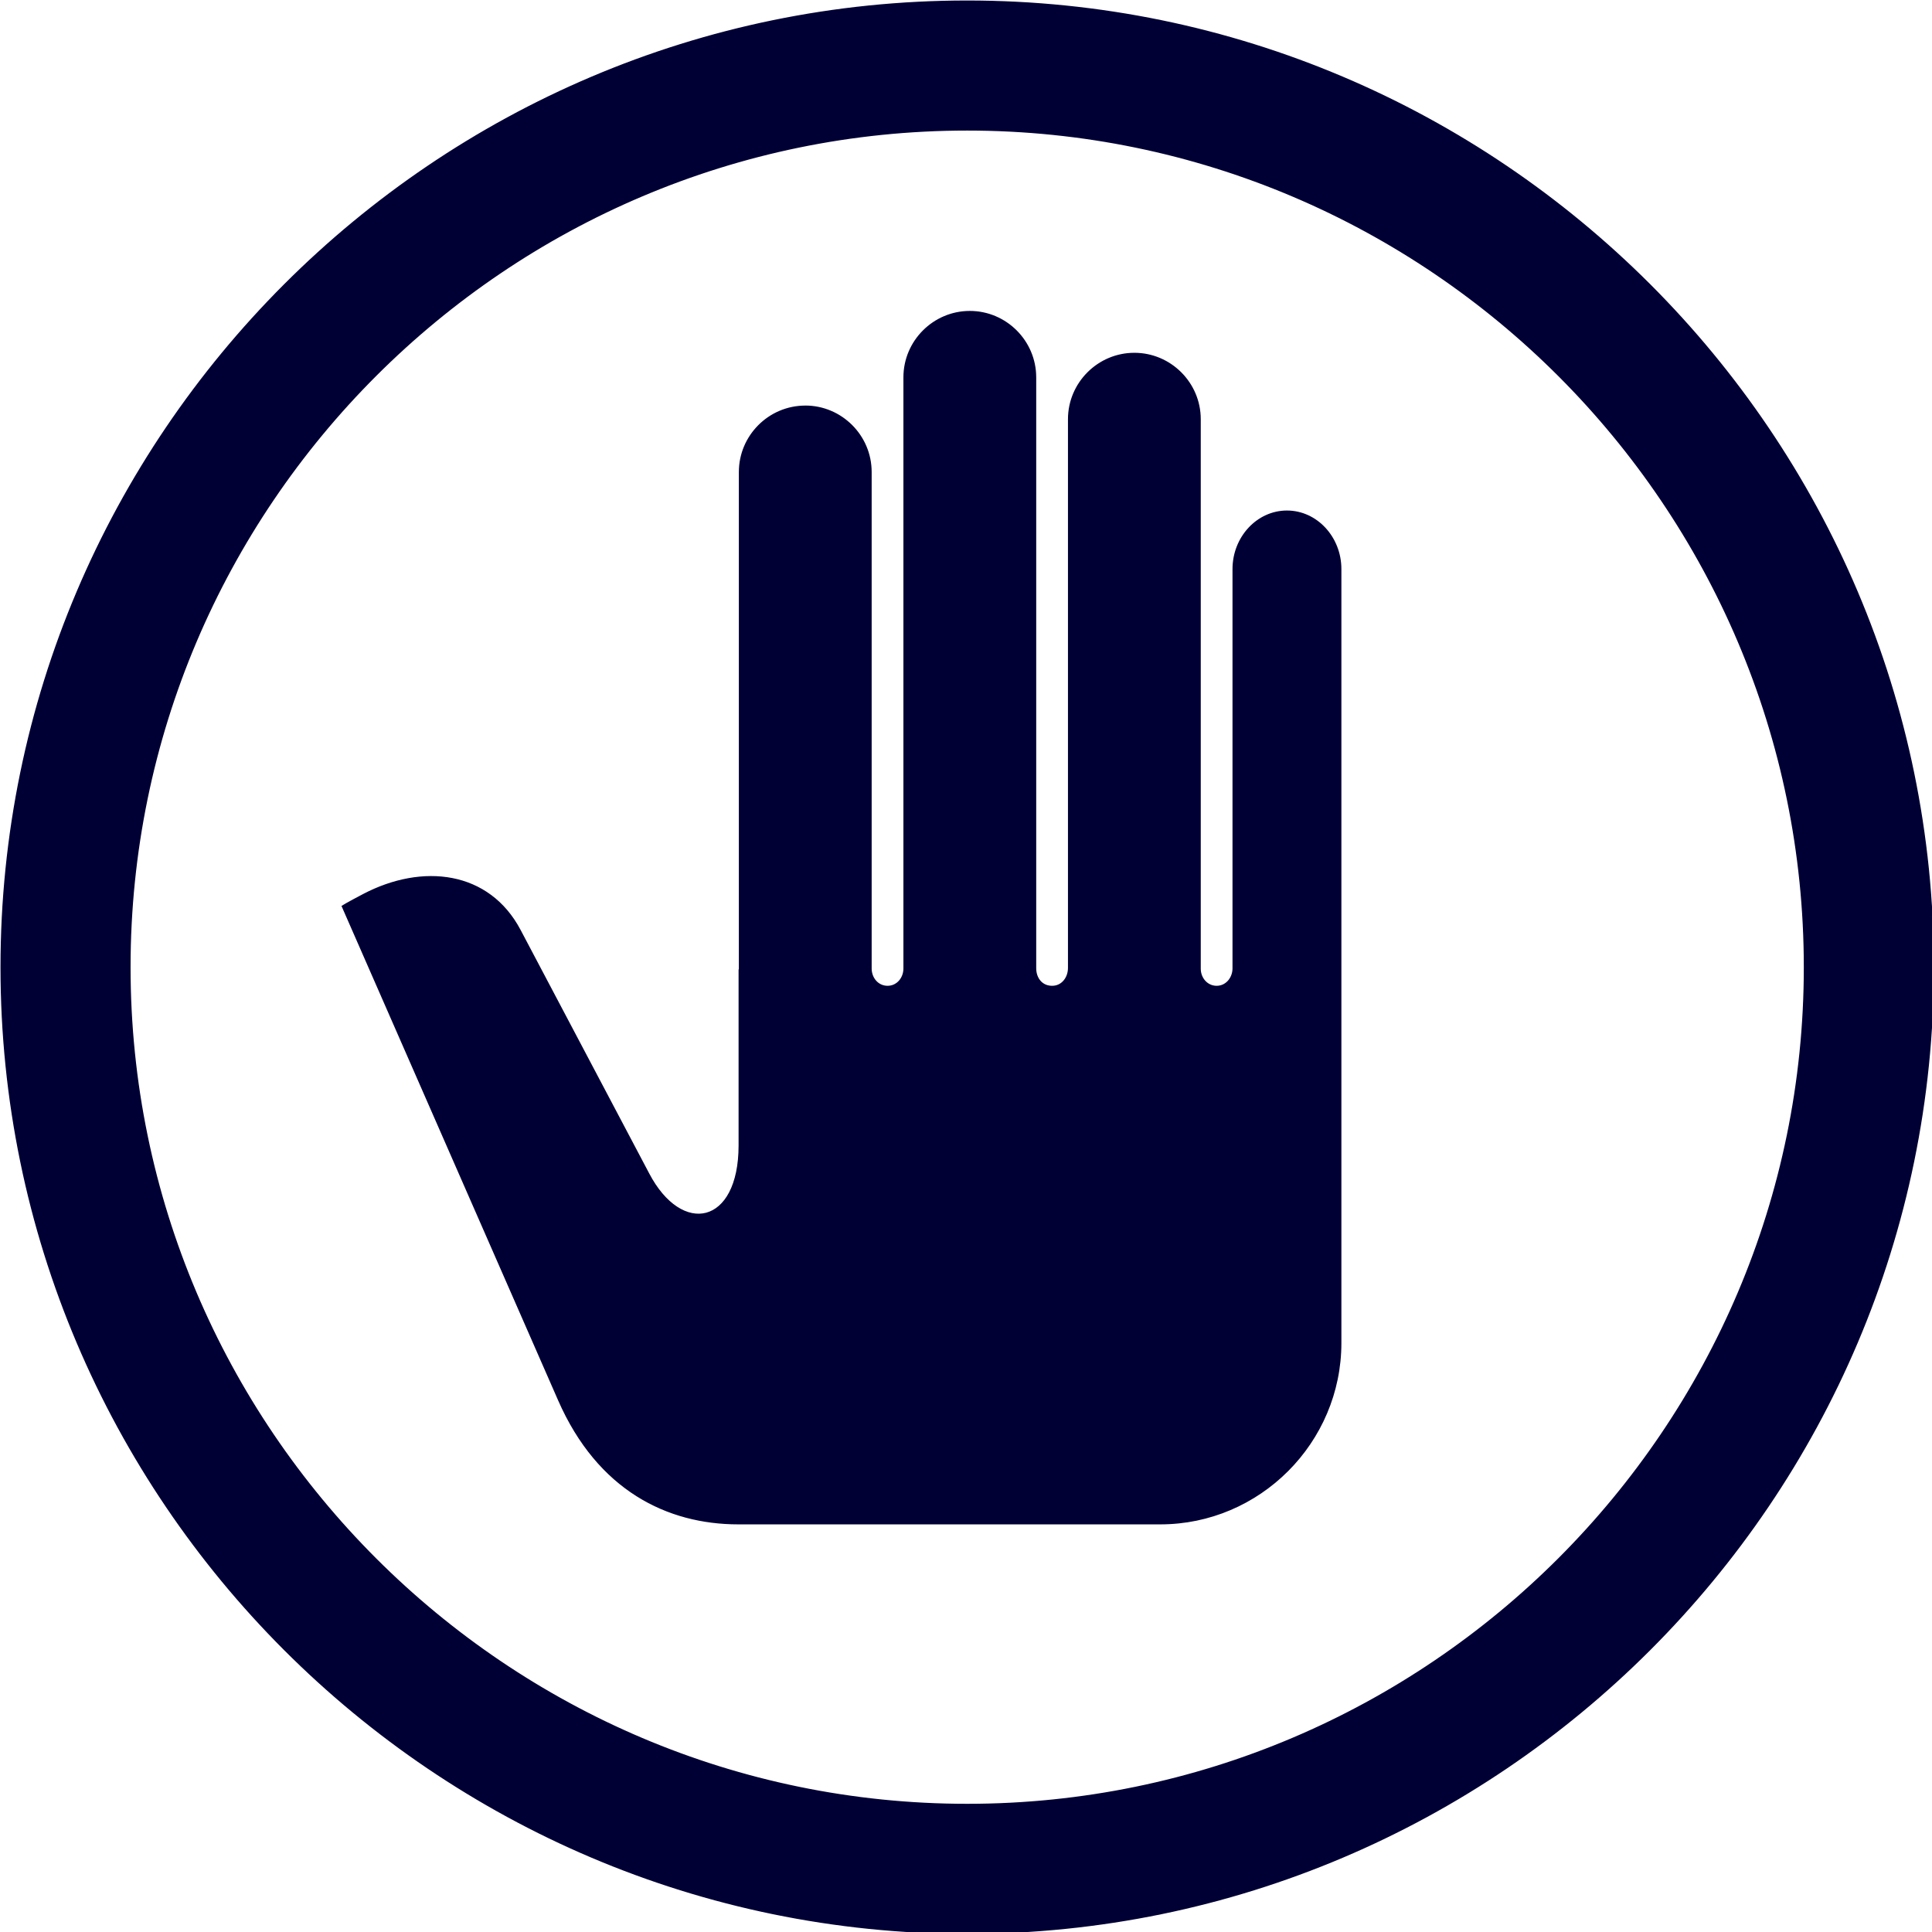
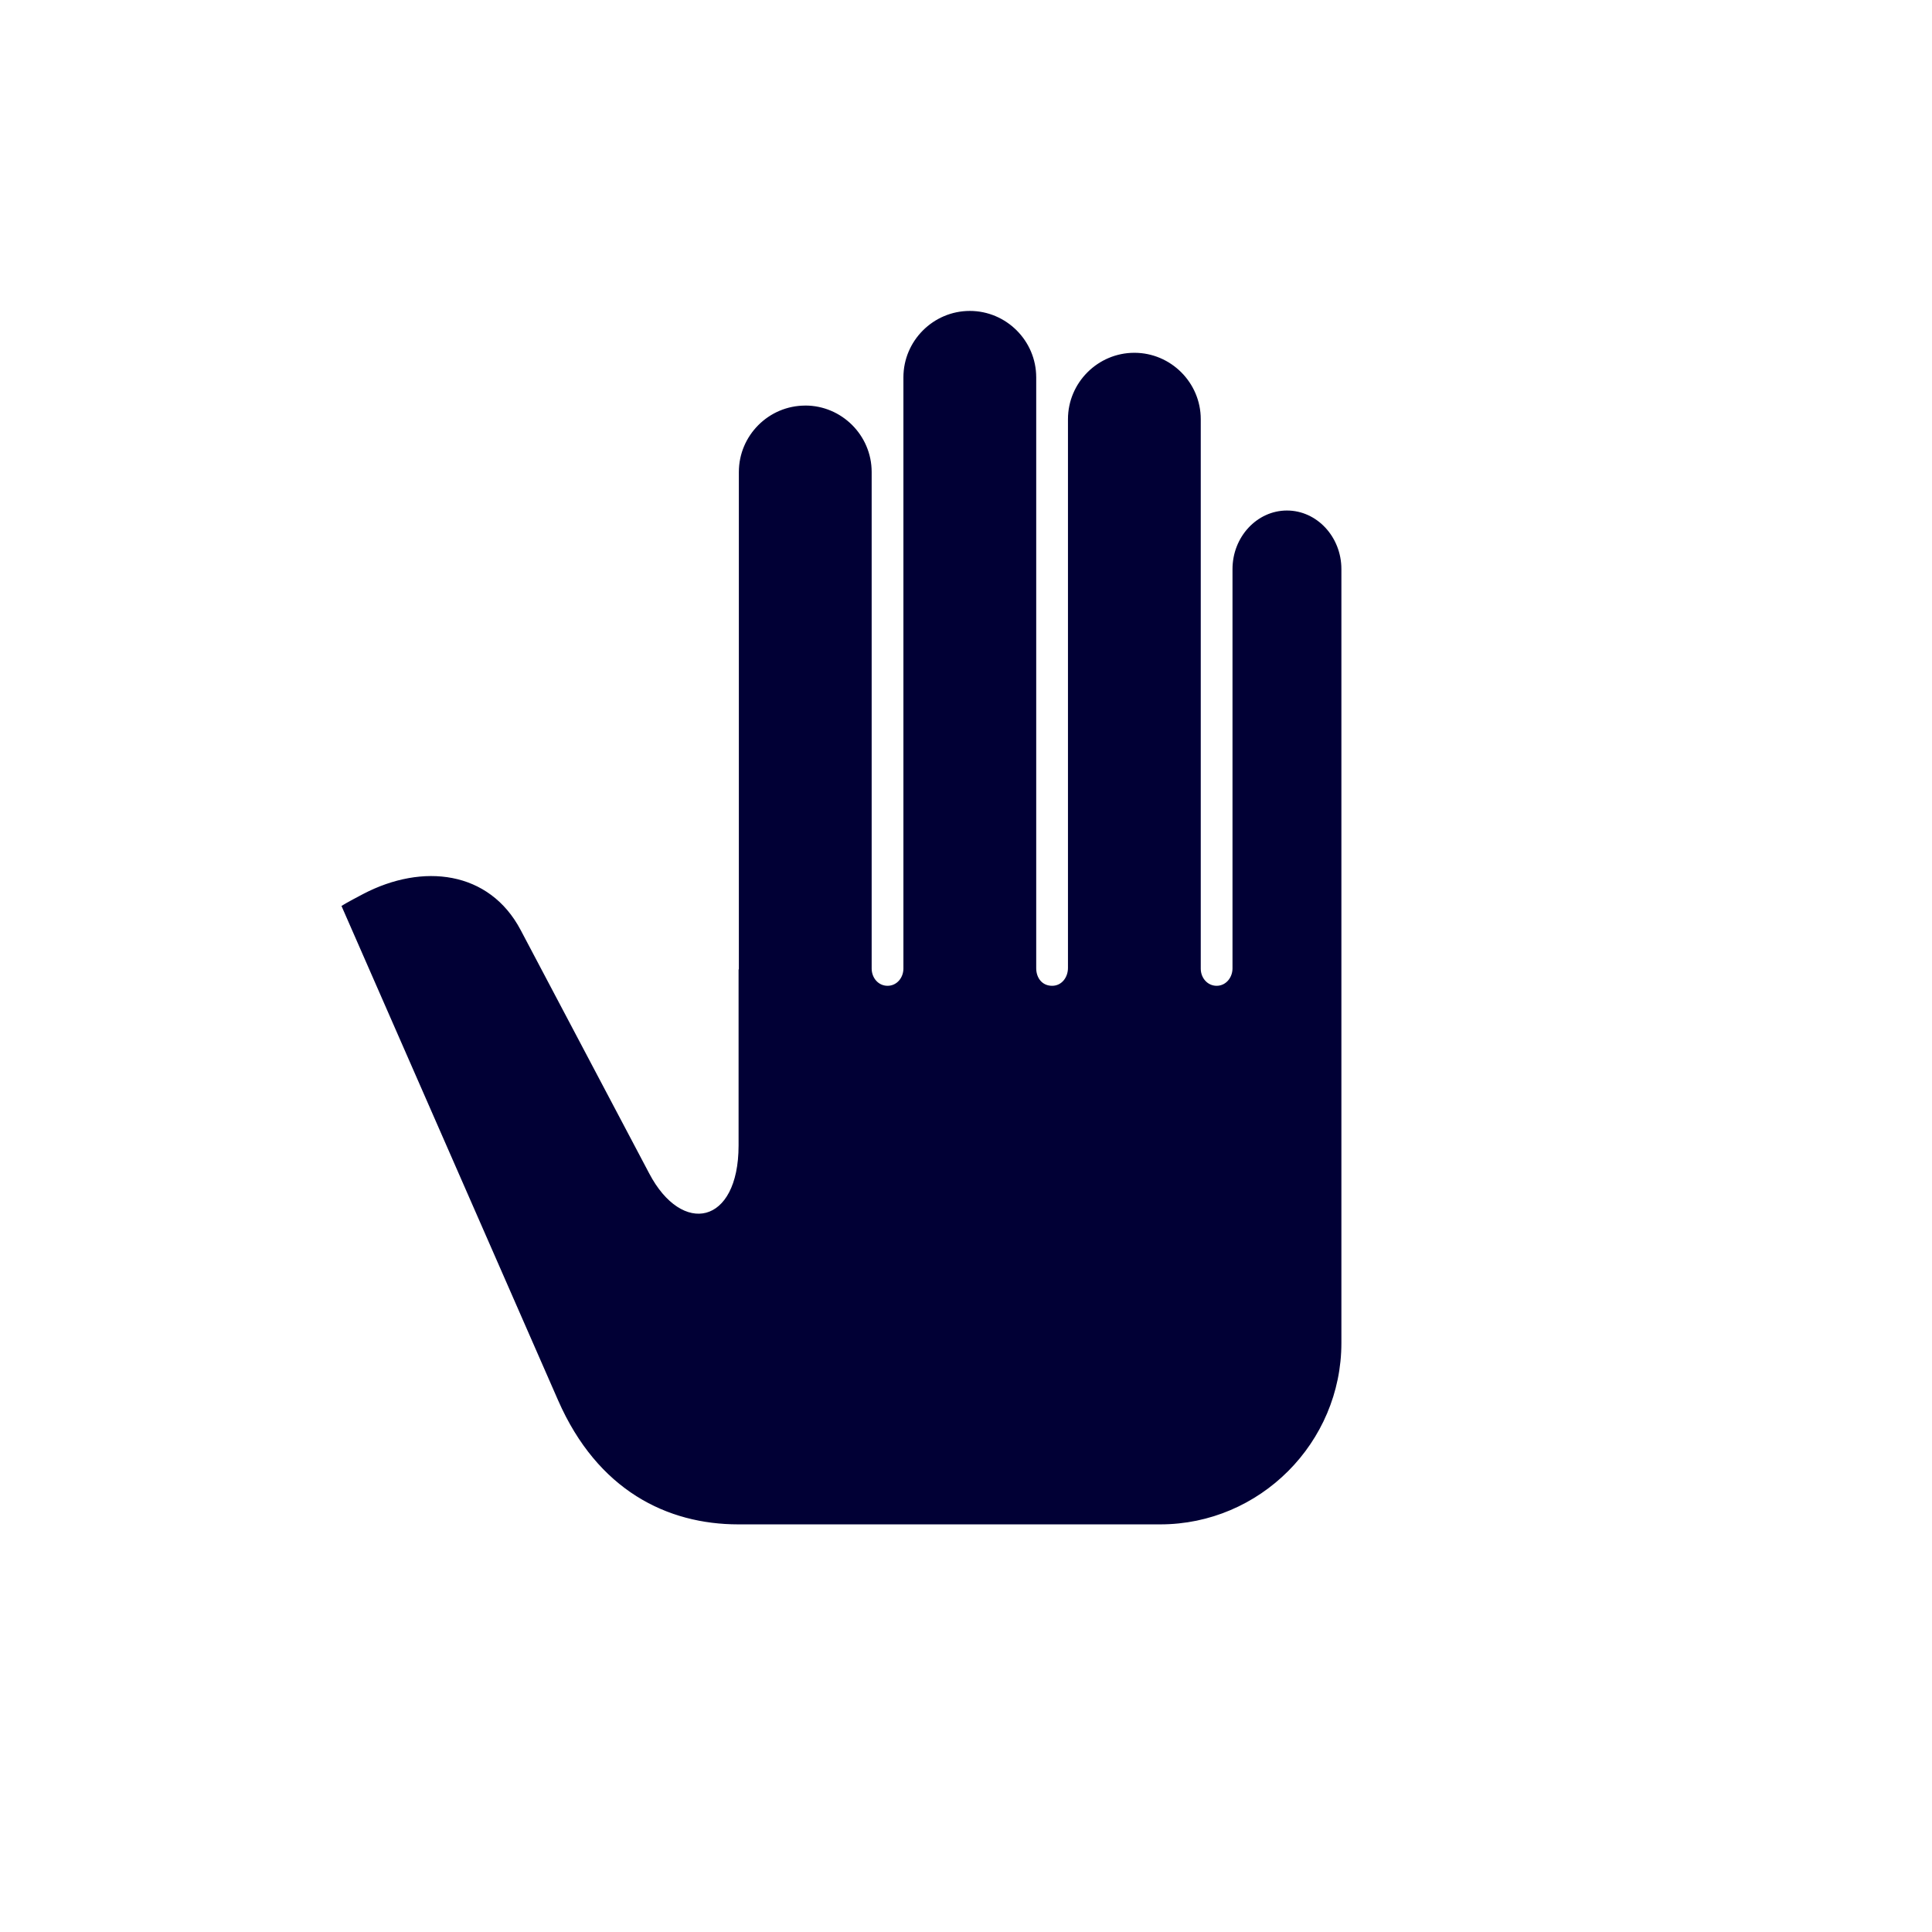
<svg xmlns="http://www.w3.org/2000/svg" fill="#010035" fill-rule="evenodd" height="113" image-rendering="optimizeQuality" preserveAspectRatio="xMidYMid meet" shape-rendering="geometricPrecision" text-rendering="geometricPrecision" version="1" viewBox="1.1 1.1 113.0 113.0" width="113" zoomAndPan="magnify">
  <g id="change1_1" stroke="#010035" stroke-width="0.076">
-     <path d="m57.931 0.038c31.886 0 57.893 26.007 57.893 57.893s-26.007 57.893-57.893 57.893-57.893-26.007-57.893-57.893 26.007-57.893 57.893-57.893zm0 7.719c27.635 0 50.174 22.539 50.174 50.174s-22.539 50.174-50.174 50.174-50.174-22.539-50.174-50.174 22.539-50.174 50.174-50.174z" fill="inherit" transform="translate(1.129 1.129) scale(.976)" />
    <path d="m48.227 24.311c2.168 0 3.941 1.773 3.941 3.941v29.758c0 0.574 0.409 1.074 0.99 1.074s0.989-0.501 0.989-1.076v-35.426c0-2.168 1.773-3.941 3.941-3.941s3.941 1.773 3.941 3.941v35.41c0 0.586 0.357 1.092 0.993 1.092 0.595 0 0.986-0.521 0.986-1.109v-32.884c0-2.168 1.773-3.941 3.941-3.941s3.941 1.773 3.941 3.941v32.93c0 0.57 0.415 1.063 0.99 1.063s0.988-0.506 0.988-1.083v-23.927c0-1.909 1.451-3.472 3.225-3.472s3.225 1.562 3.225 3.472v46.372c0 5.96-4.867 10.837-10.815 10.837h-25.29c-4.23 0-8.398-2.015-10.763-7.412l-12.968-29.596s0.258-0.168 1.269-0.697c3.553-1.859 7.521-1.39 9.386 2.142l7.702 14.583c1.986 3.791 5.43 3.111 5.43-1.689v-10.512h0.017v-29.848c0-2.168 1.773-3.941 3.941-3.941z" fill="inherit" transform="translate(1.129 1.129) scale(.976)" />
  </g>
</svg>